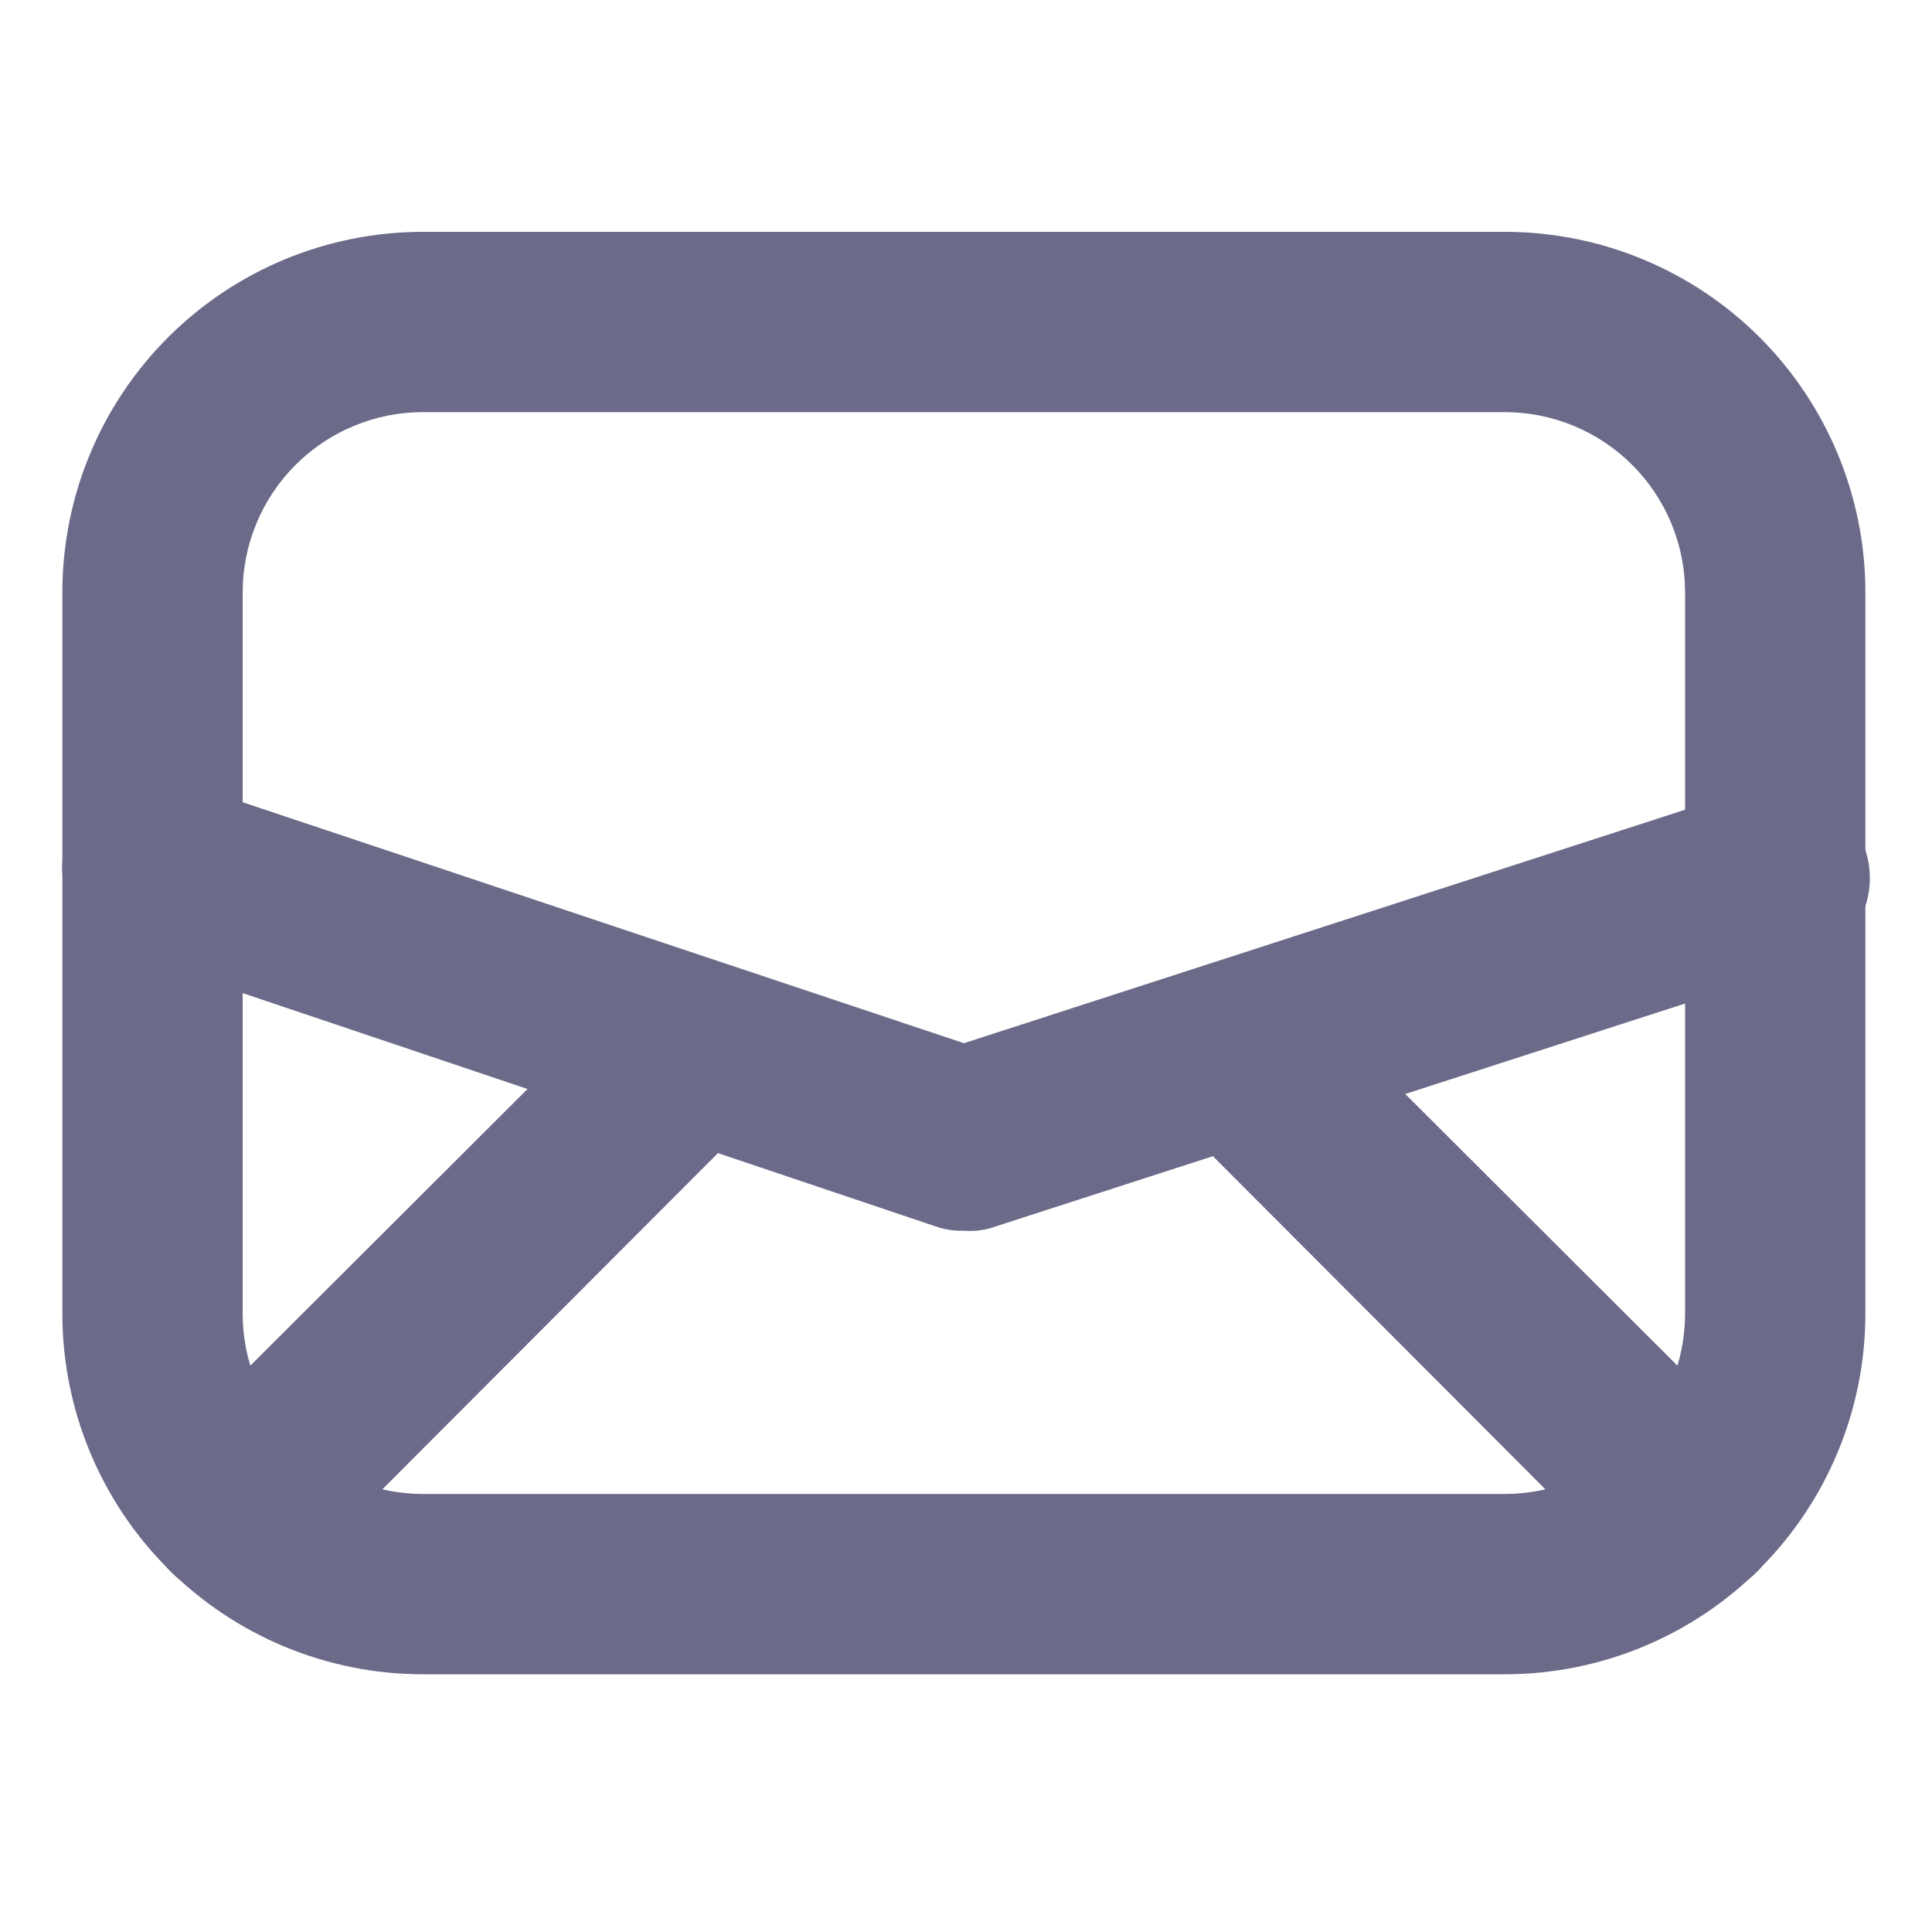
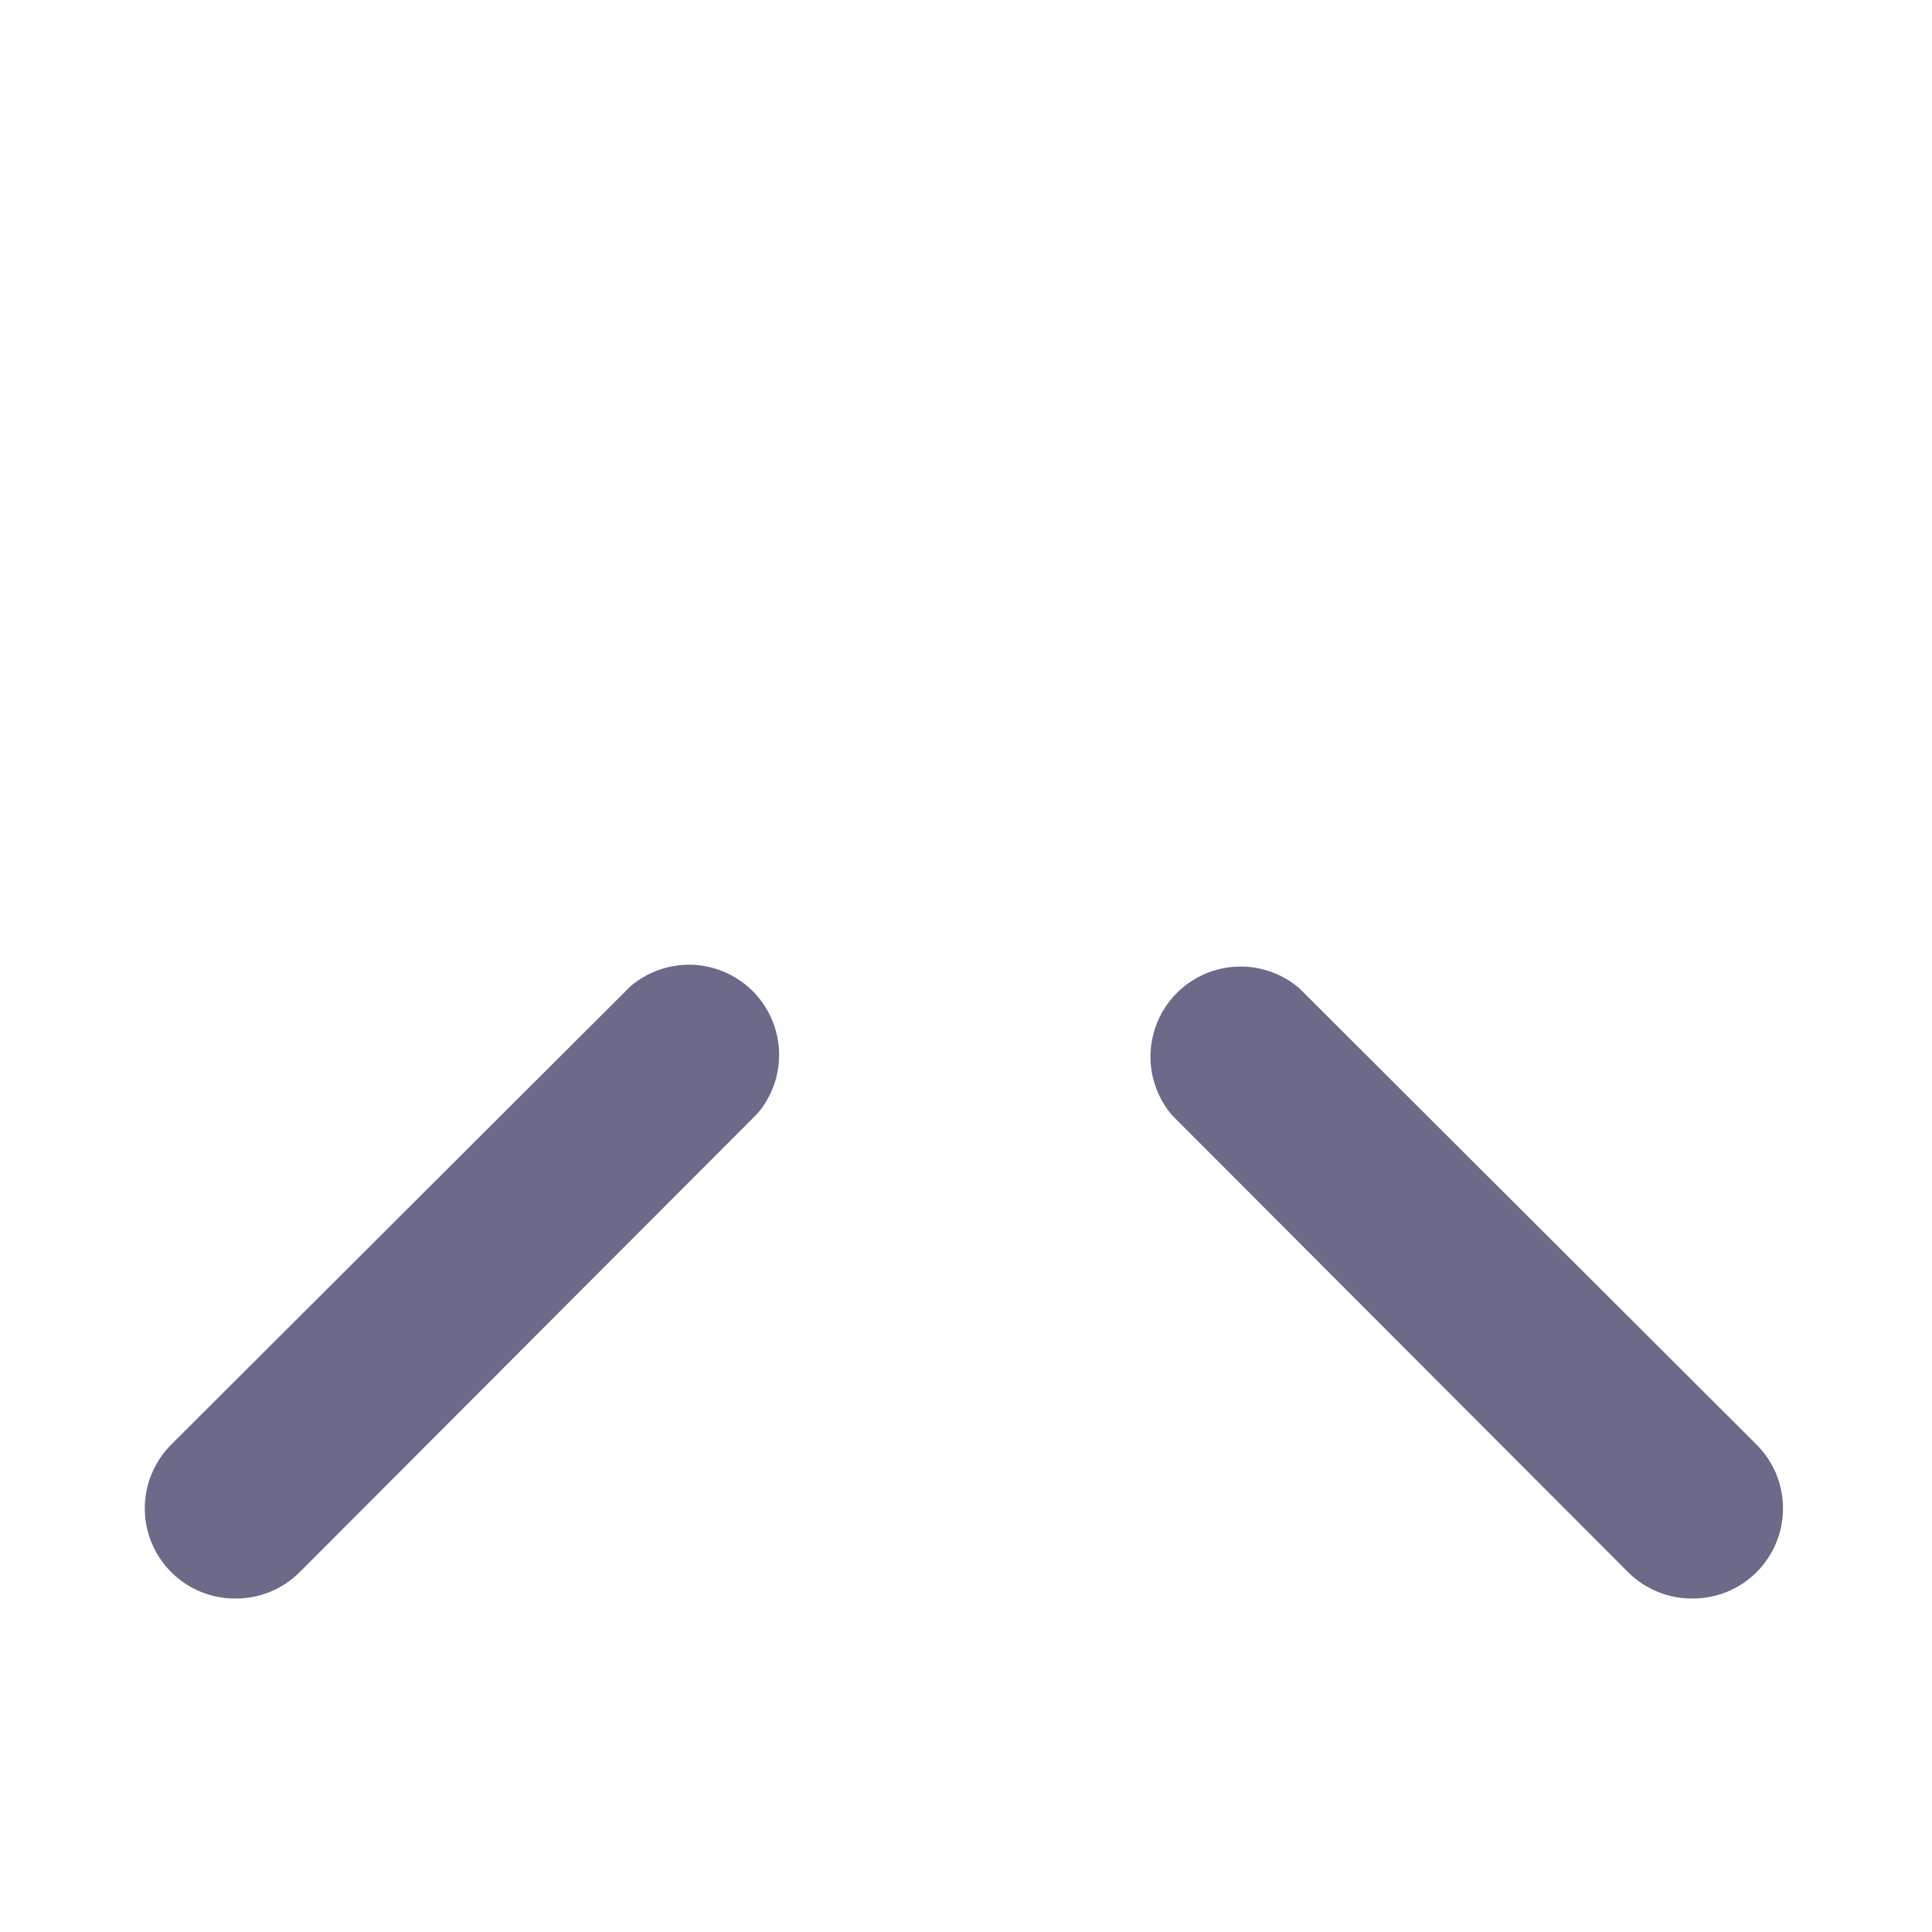
<svg xmlns="http://www.w3.org/2000/svg" fill="none" height="100%" overflow="visible" preserveAspectRatio="none" style="display: block;" viewBox="0 0 50 50" width="100%">
  <g id="envelope">
    <g id="Group">
-       <path d="M38.944 43.33H10.946C8.471 43.33 6.097 42.347 4.347 40.597C2.597 38.846 1.614 36.473 1.614 33.998V15.332C1.614 12.857 2.597 10.484 4.347 8.733C6.097 6.983 8.471 6 10.946 6H38.944C41.419 6 43.793 6.983 45.543 8.733C47.293 10.484 48.276 12.857 48.276 15.332V33.998C48.276 36.473 47.293 38.846 45.543 40.597C43.793 42.347 41.419 43.33 38.944 43.33ZM10.946 10.666C9.709 10.666 8.522 11.158 7.647 12.033C6.772 12.908 6.28 14.095 6.28 15.332V33.998C6.28 35.235 6.772 36.422 7.647 37.297C8.522 38.172 9.709 38.664 10.946 38.664H38.944C40.181 38.664 41.368 38.172 42.243 37.297C43.118 36.422 43.61 35.235 43.61 33.998V15.332C43.61 14.095 43.118 12.908 42.243 12.033C41.368 11.158 40.181 10.666 38.944 10.666H10.946Z" fill="#6B6A89" id="Vector" />
-       <path d="M24.946 31.851C24.692 31.86 24.438 31.82 24.199 31.734L3.201 24.665C2.91 24.567 2.641 24.413 2.409 24.21C2.178 24.009 1.989 23.763 1.852 23.488C1.716 23.213 1.635 22.913 1.614 22.607C1.593 22.3 1.633 21.993 1.731 21.702C1.829 21.411 1.983 21.142 2.185 20.91C2.387 20.679 2.633 20.49 2.908 20.353C3.183 20.217 3.483 20.136 3.789 20.115C4.095 20.094 4.403 20.134 4.694 20.232L24.946 26.998L45.197 20.442C45.501 20.326 45.826 20.276 46.151 20.293C46.475 20.31 46.793 20.395 47.083 20.542C47.373 20.689 47.629 20.895 47.834 21.148C48.04 21.399 48.191 21.692 48.277 22.005C48.468 22.593 48.418 23.233 48.138 23.784C47.858 24.335 47.371 24.753 46.784 24.945L25.785 31.734C25.517 31.834 25.231 31.874 24.946 31.851Z" fill="#6B6A89" id="Vector_2" />
      <path d="M6.094 41.37C5.787 41.372 5.483 41.313 5.198 41.197C4.914 41.081 4.655 40.91 4.437 40.693C4.219 40.477 4.045 40.218 3.927 39.934C3.808 39.65 3.747 39.345 3.747 39.037C3.747 38.729 3.808 38.424 3.927 38.14C4.045 37.855 4.219 37.597 4.437 37.38L16.313 25.528C16.759 25.146 17.334 24.946 17.921 24.969C18.508 24.991 19.065 25.235 19.48 25.65C19.896 26.066 20.139 26.623 20.162 27.21C20.185 27.797 19.985 28.372 19.603 28.818L7.75 40.693C7.532 40.91 7.274 41.081 6.99 41.197C6.705 41.313 6.401 41.372 6.094 41.37Z" fill="#6B6A89" id="Vector_3" />
      <path d="M43.797 41.37C43.49 41.372 43.186 41.313 42.902 41.197C42.617 41.081 42.359 40.91 42.141 40.694L30.335 28.865C29.953 28.418 29.753 27.844 29.776 27.257C29.799 26.67 30.042 26.113 30.457 25.697C30.873 25.282 31.43 25.038 32.017 25.016C32.604 24.993 33.179 25.193 33.625 25.575L45.454 37.381C45.672 37.597 45.846 37.856 45.965 38.14C46.083 38.424 46.144 38.729 46.144 39.037C46.144 39.345 46.083 39.65 45.965 39.934C45.846 40.219 45.672 40.477 45.454 40.694C45.236 40.91 44.977 41.081 44.693 41.197C44.409 41.313 44.104 41.372 43.797 41.37Z" fill="#6B6A89" id="Vector_4" />
    </g>
  </g>
</svg>